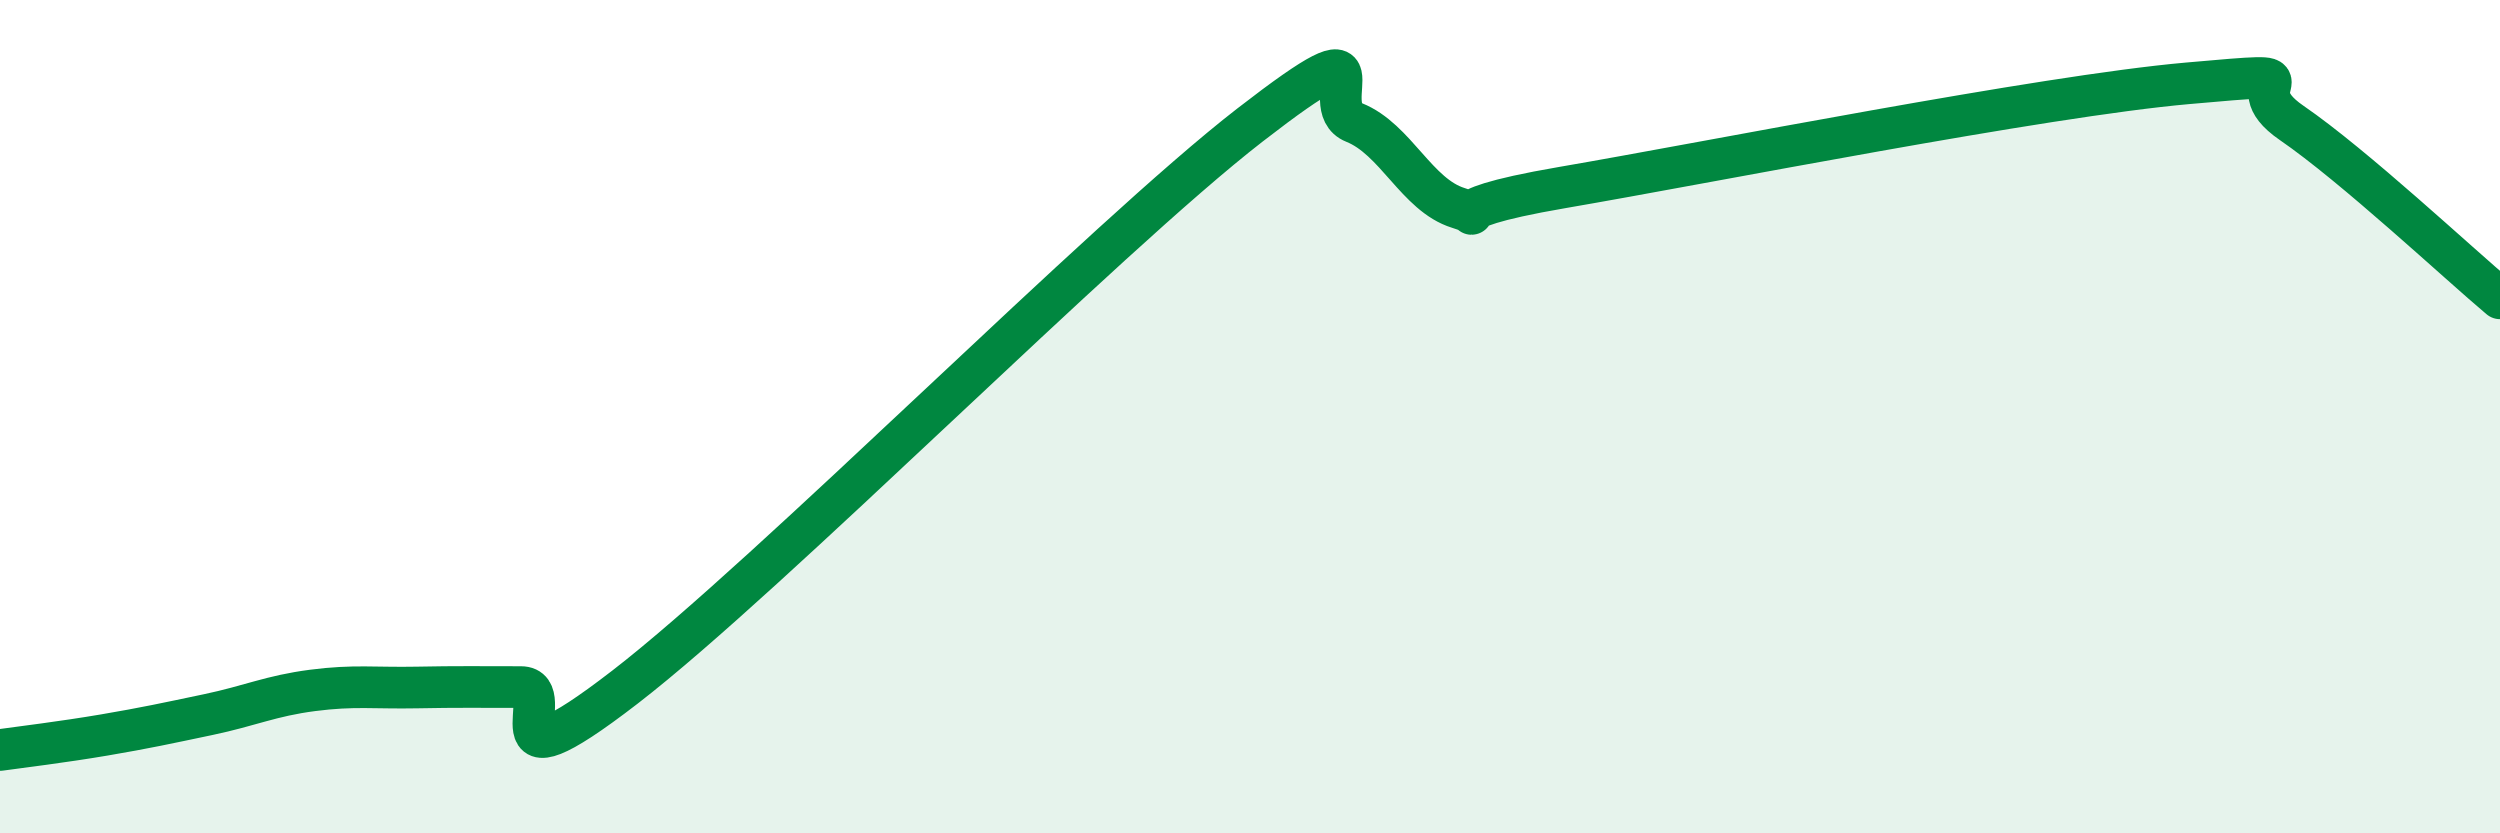
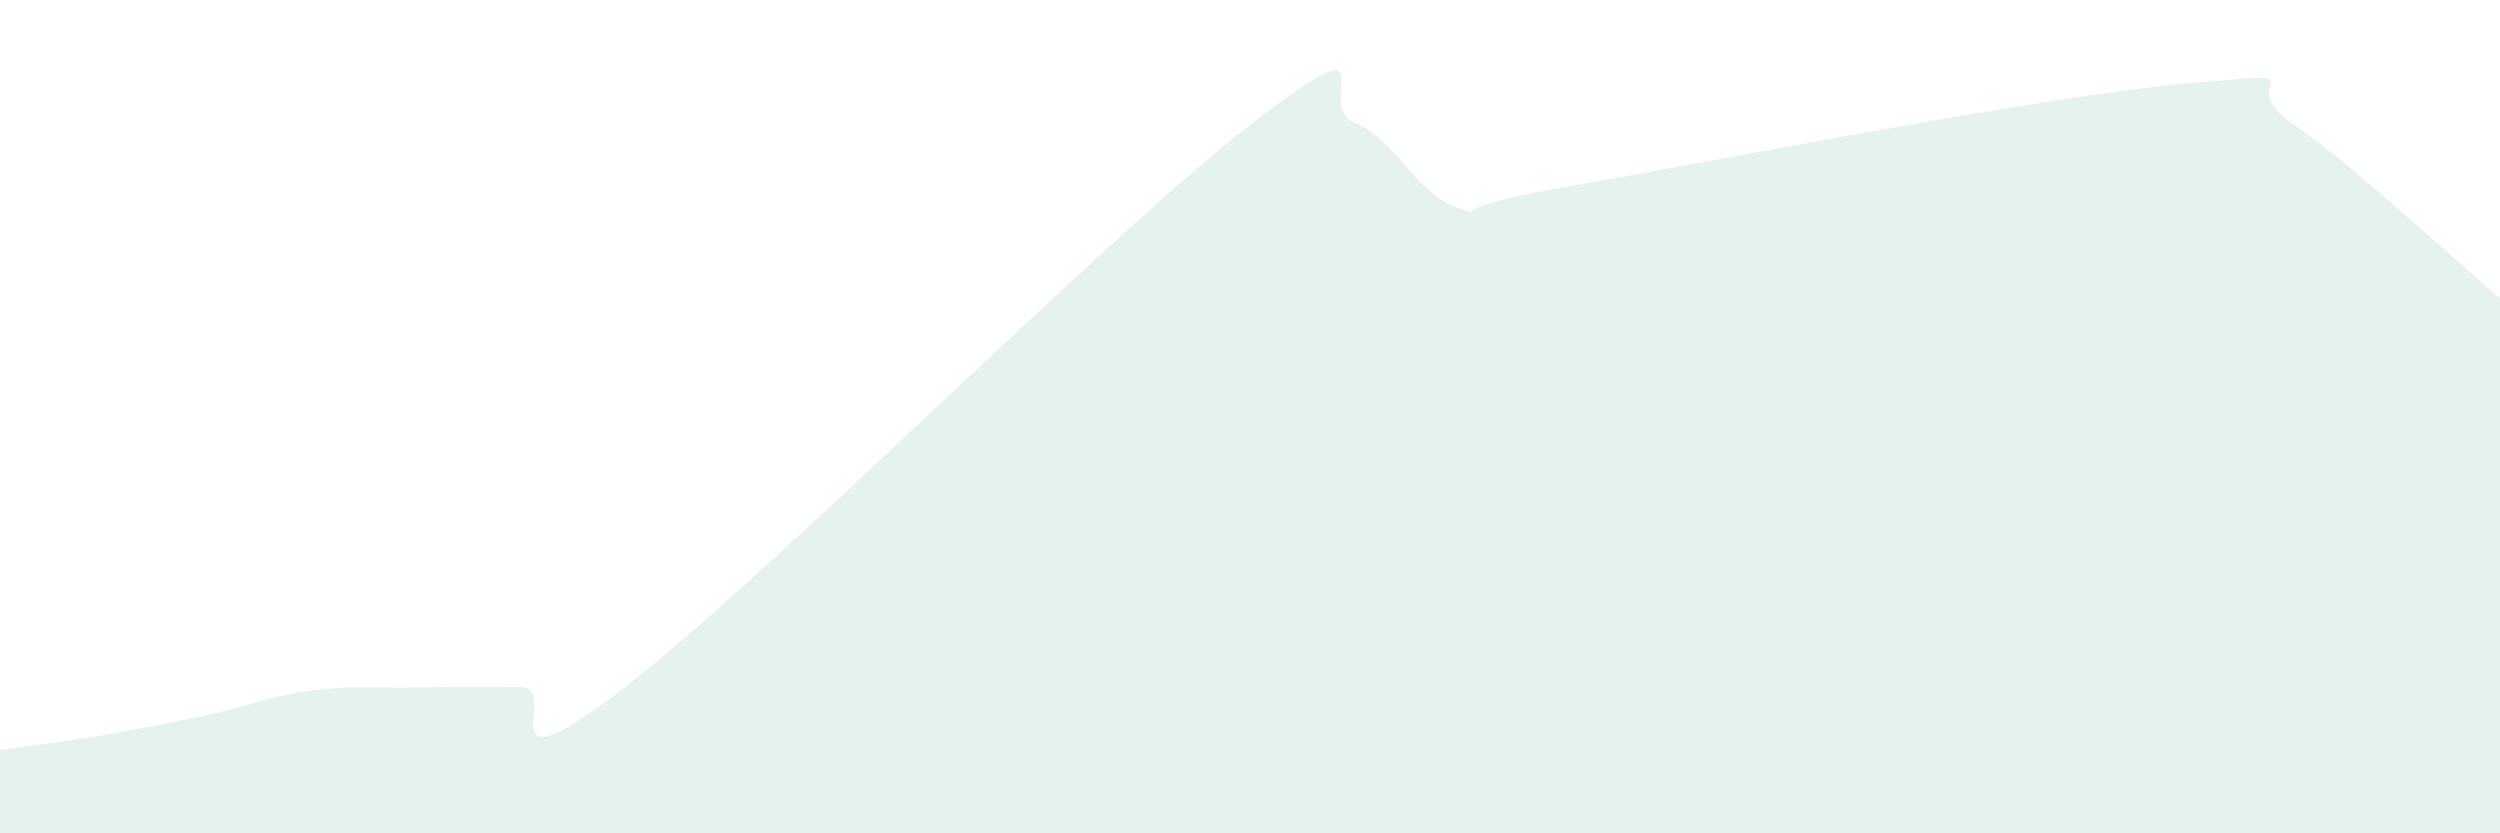
<svg xmlns="http://www.w3.org/2000/svg" width="60" height="20" viewBox="0 0 60 20">
  <path d="M 0,18 C 0.5,17.93 1.5,17.81 2.5,17.64 C 3.5,17.47 4,17.36 5,17.15 C 6,16.94 6.5,16.7 7.5,16.57 C 8.5,16.44 9,16.52 10,16.5 C 11,16.48 11.5,16.49 12.5,16.49 C 13.5,16.49 11.5,19.19 15,16.49 C 18.5,13.79 26.5,5.71 30,3 C 33.5,0.29 31.5,2.54 32.5,2.94 C 33.5,3.34 34,4.68 35,4.99 C 36,5.3 34,5.1 37.5,4.5 C 41,3.9 49,2.31 52.5,2 C 56,1.69 53.5,1.92 55,2.95 C 56.5,3.98 59,6.32 60,7.16L60 20L0 20Z" fill="#008740" opacity="0.1" stroke-linecap="round" stroke-linejoin="round" />
-   <path d="M 0,18 C 0.5,17.93 1.5,17.81 2.5,17.64 C 3.5,17.47 4,17.36 5,17.15 C 6,16.94 6.5,16.7 7.5,16.57 C 8.5,16.44 9,16.52 10,16.5 C 11,16.48 11.5,16.49 12.5,16.49 C 13.5,16.49 11.5,19.19 15,16.49 C 18.5,13.79 26.5,5.71 30,3 C 33.5,0.29 31.5,2.54 32.5,2.94 C 33.5,3.34 34,4.68 35,4.99 C 36,5.3 34,5.1 37.5,4.5 C 41,3.9 49,2.31 52.5,2 C 56,1.69 53.5,1.92 55,2.95 C 56.5,3.98 59,6.32 60,7.16" stroke="#008740" stroke-width="1" fill="none" stroke-linecap="round" stroke-linejoin="round" />
</svg>